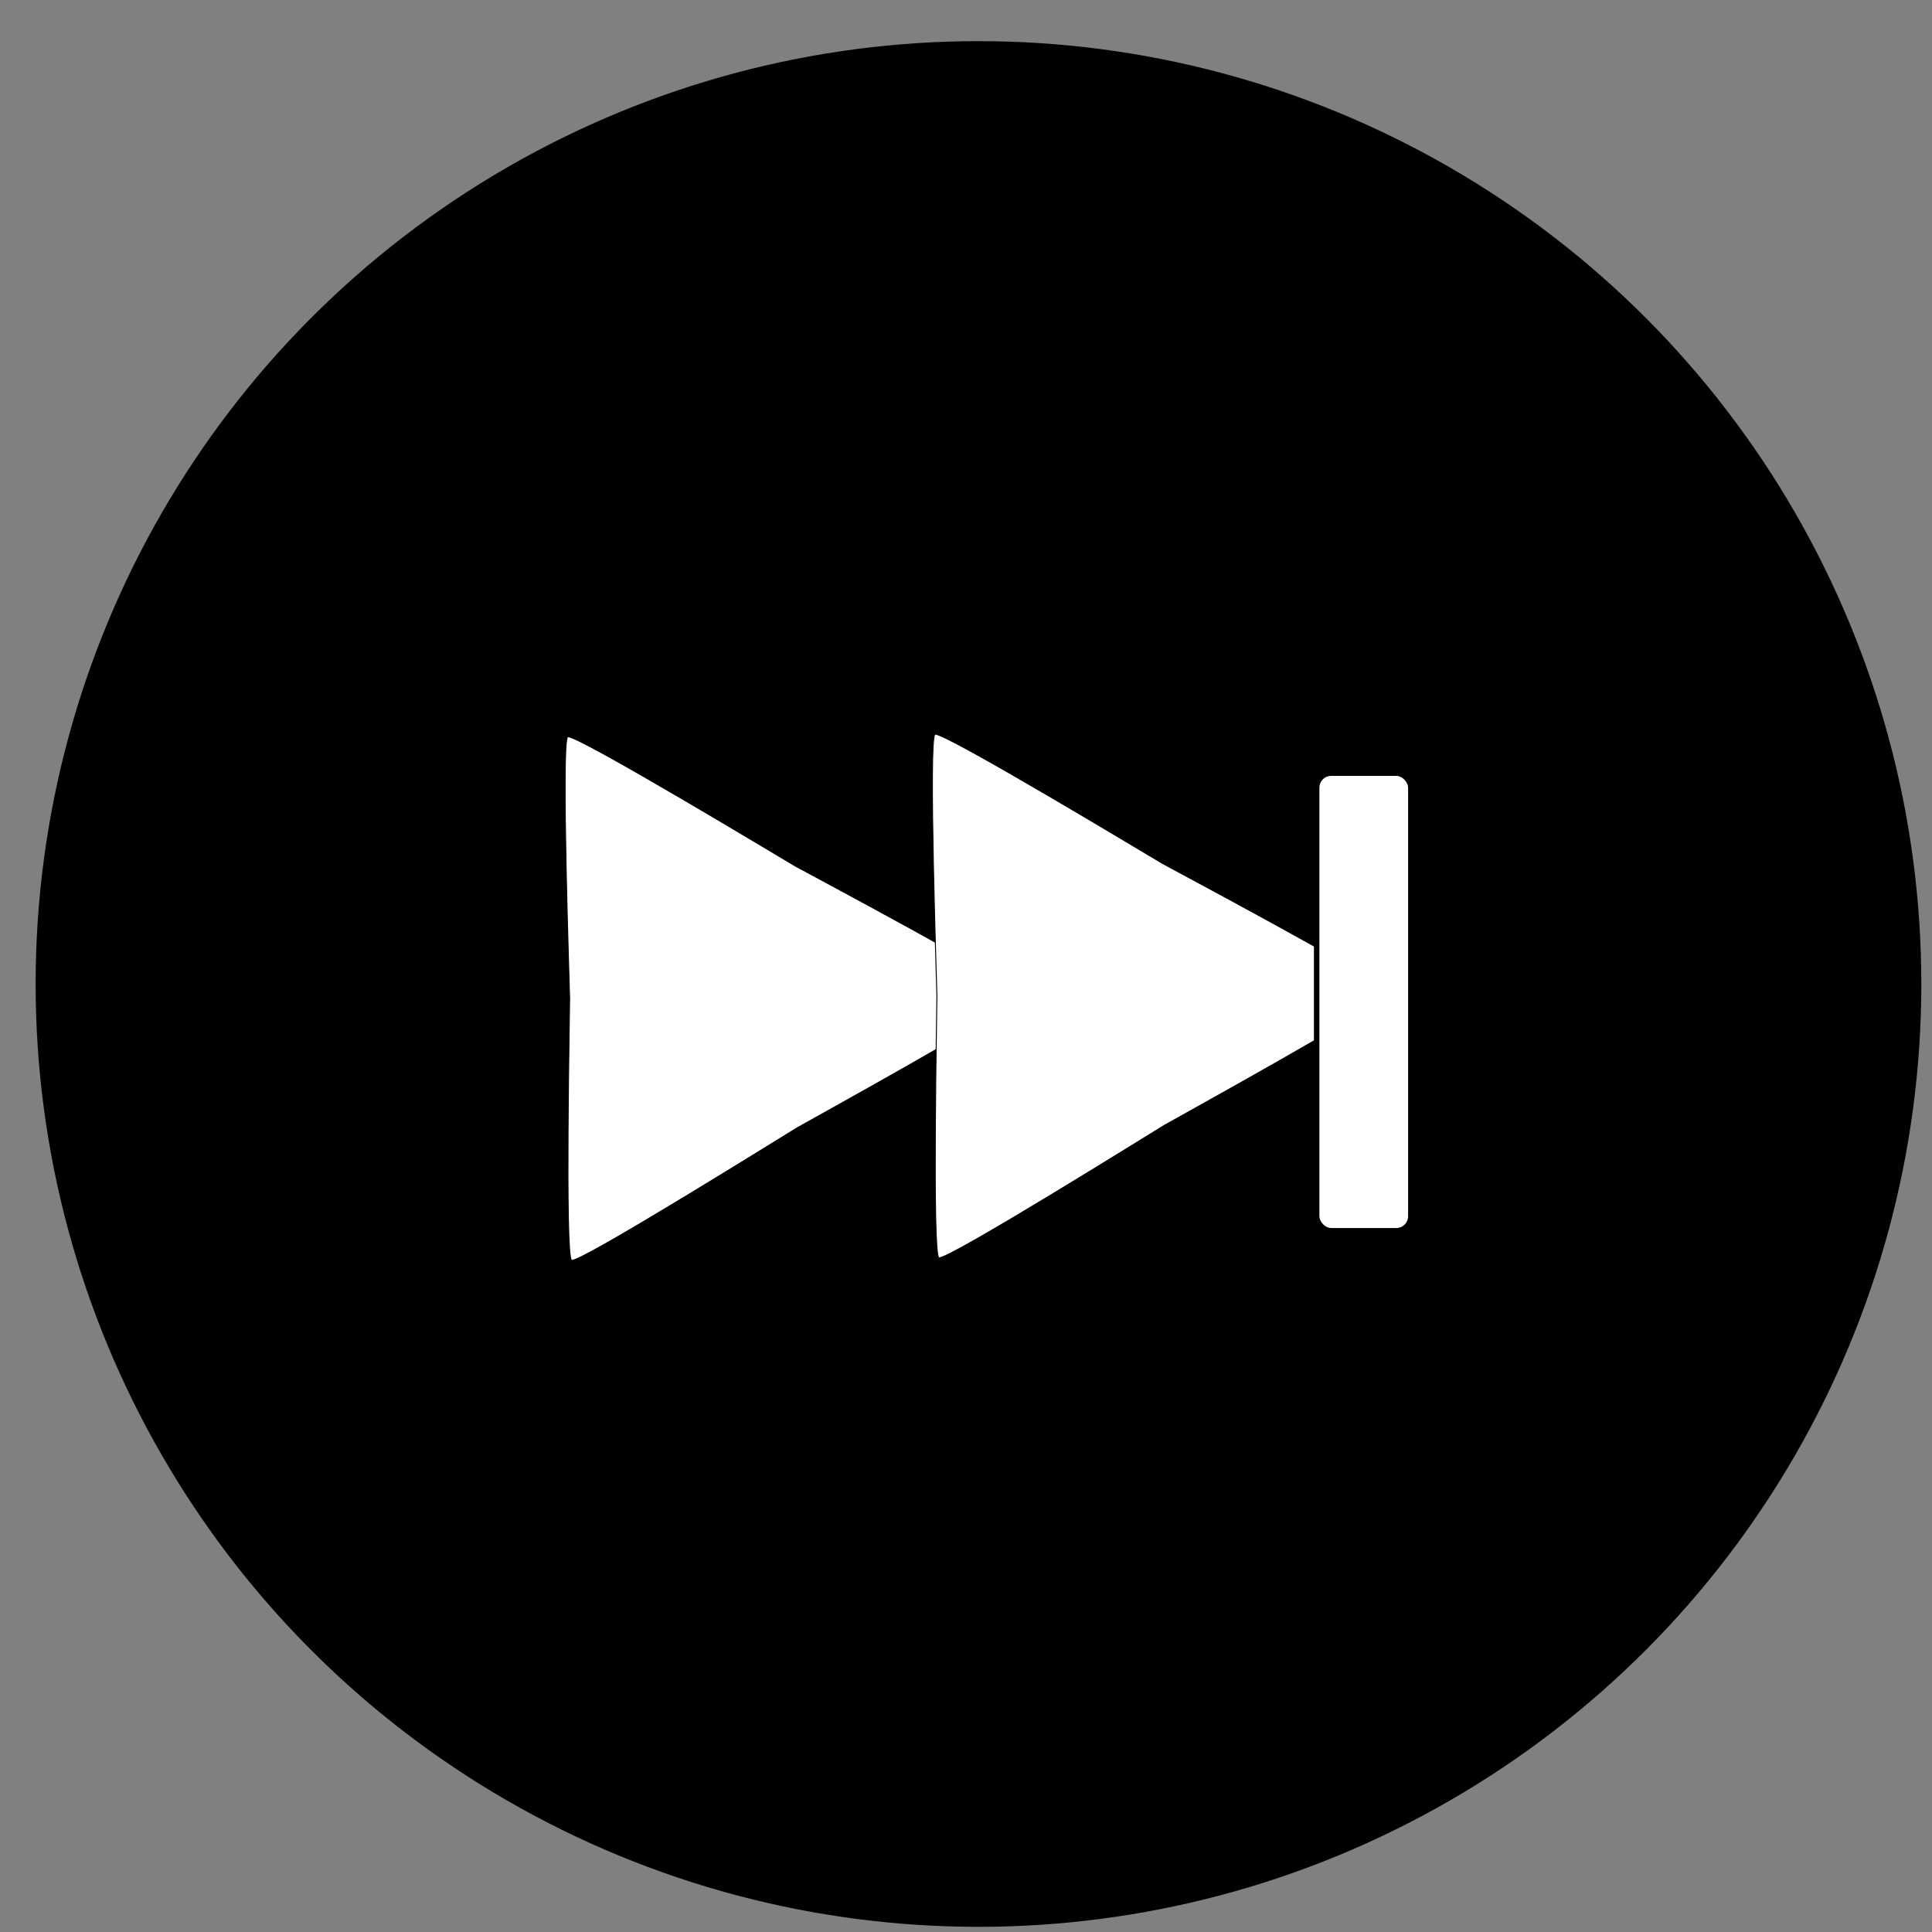
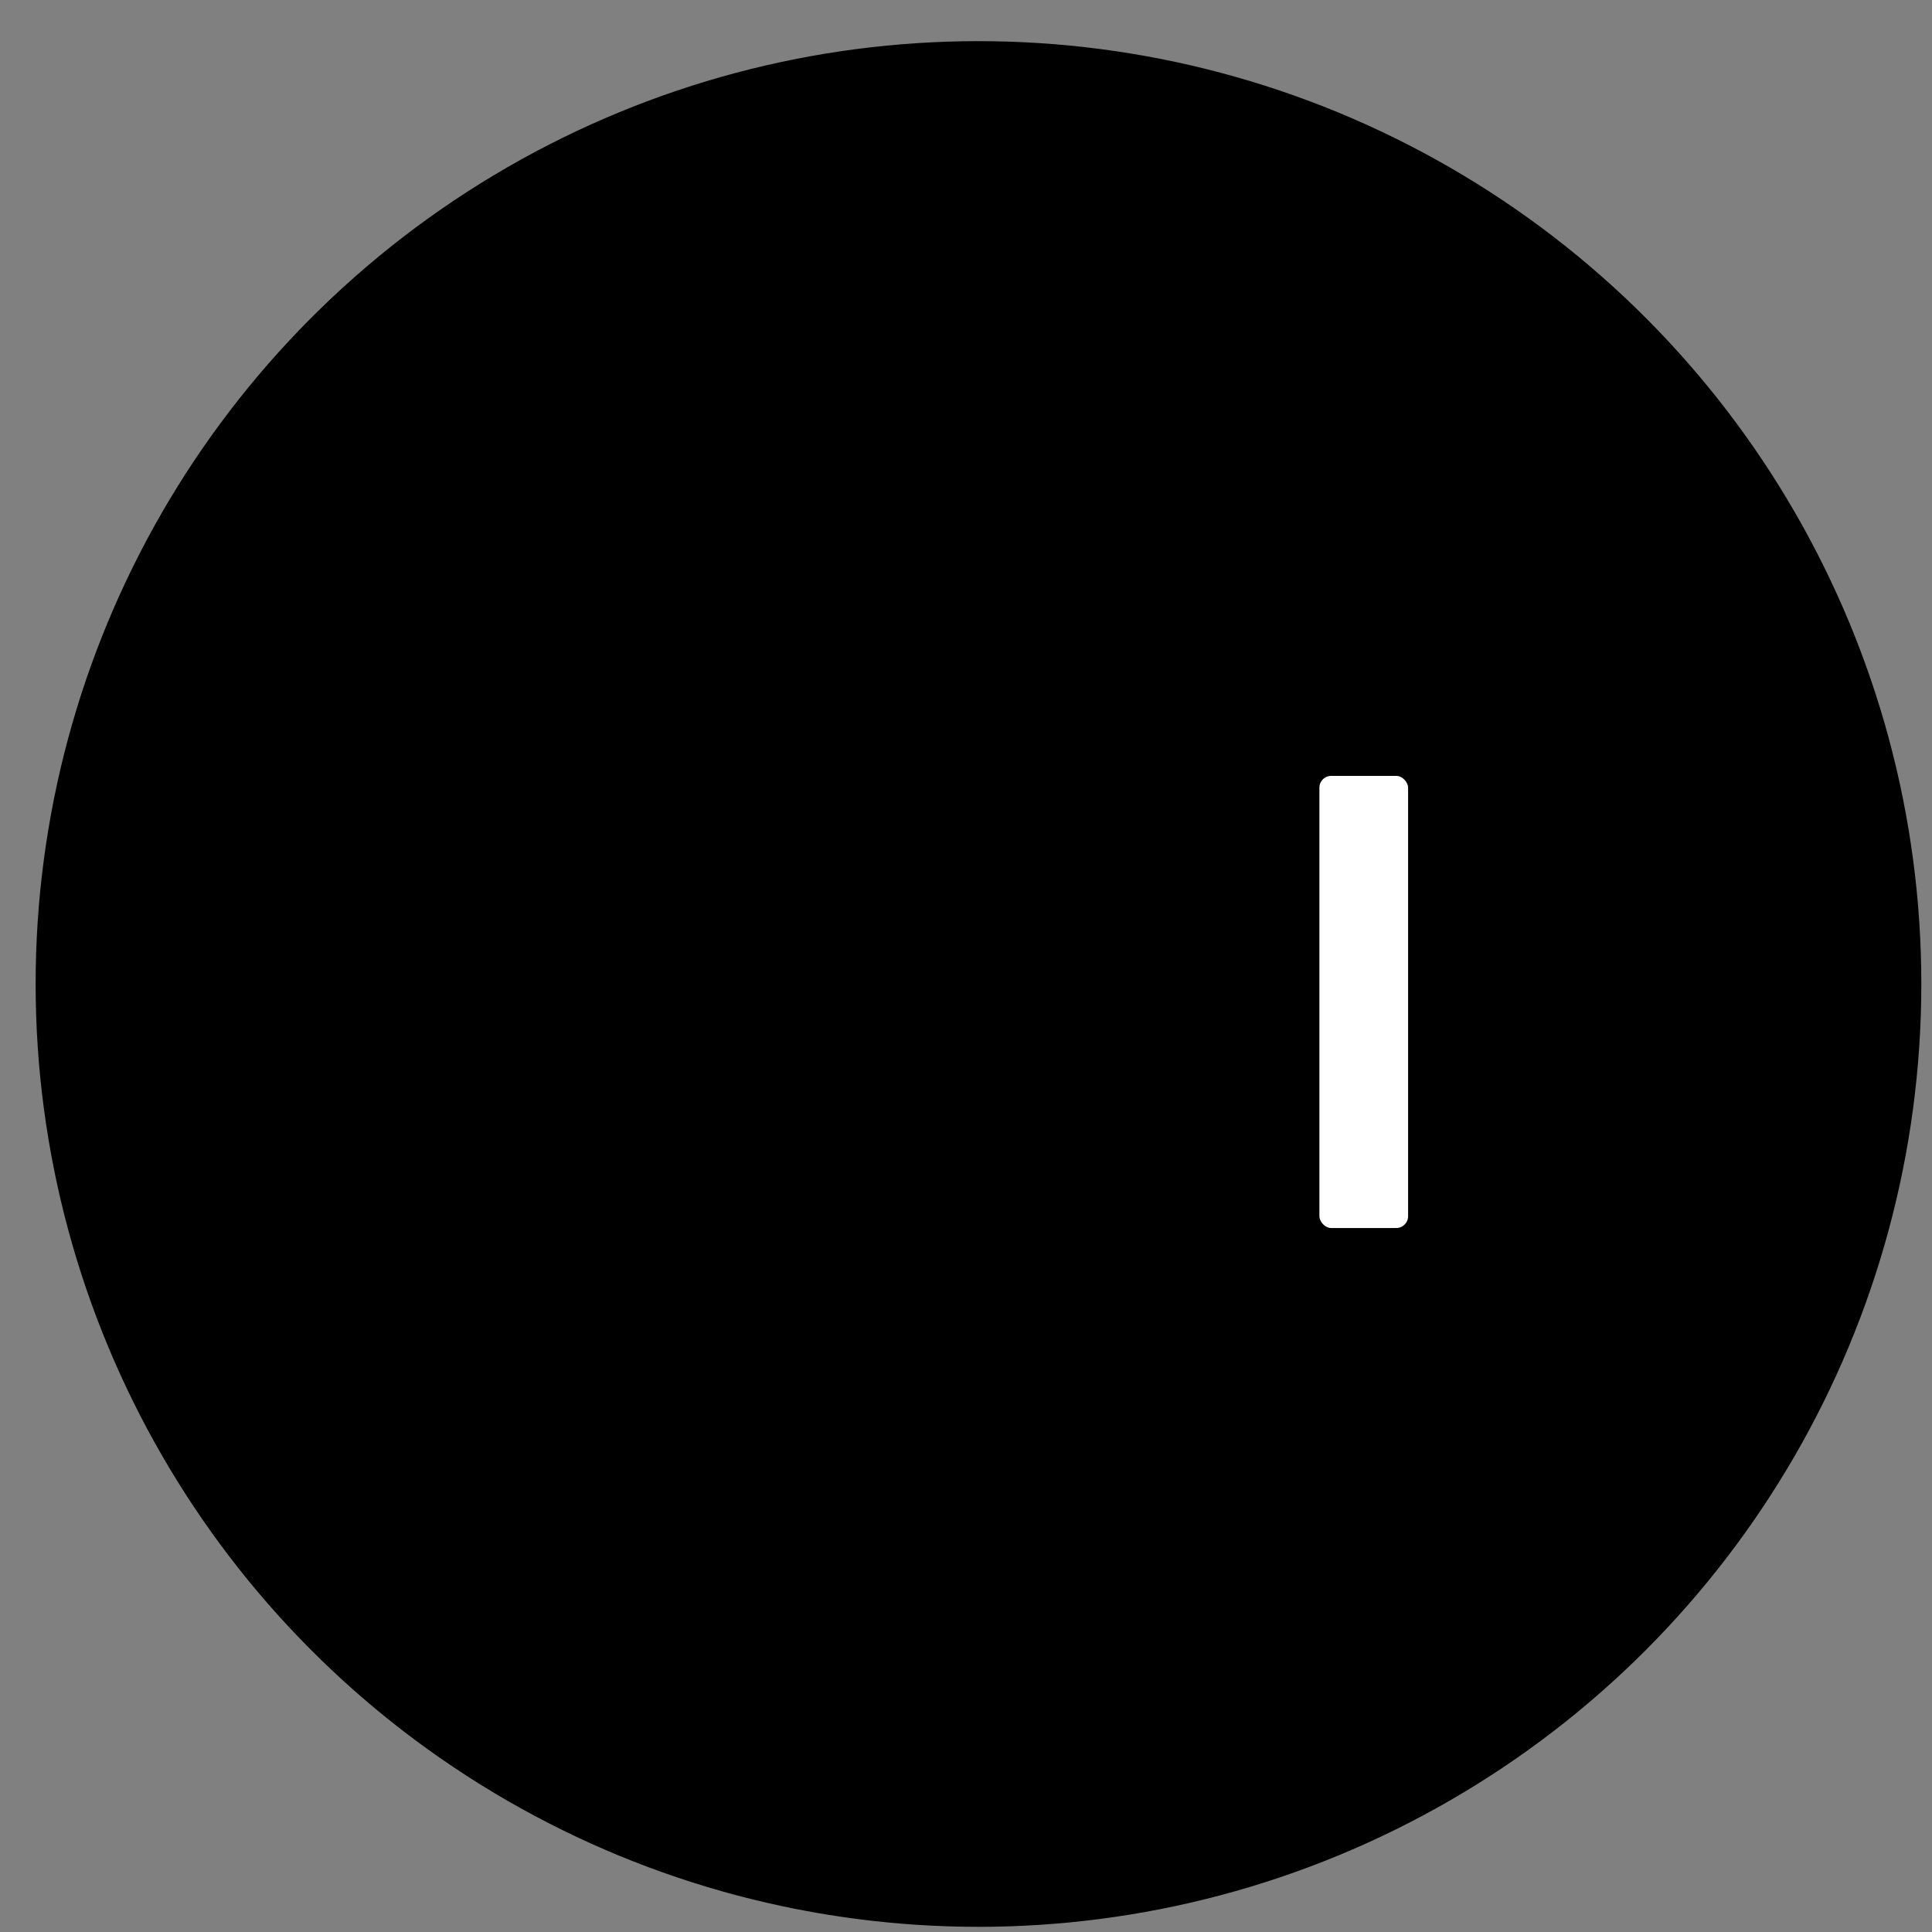
<svg xmlns="http://www.w3.org/2000/svg" xmlns:ns1="http://www.inkscape.org/namespaces/inkscape" xmlns:ns2="http://sodipodi.sourceforge.net/DTD/sodipodi-0.dtd" width="41" height="41" viewBox="0 0 10.848 10.848" version="1.1" id="svg2727" ns1:version="0.92.4 (5da689c313, 2019-01-14)" ns2:docname="LastIcon.svg">
  <rect x="0" y="0" width="10.848" height="10.848" fill="#808080" stroke="none" />
  <defs id="defs2721" />
  <ns2:namedview id="base" pagecolor="#ffffff" bordercolor="#666666" borderopacity="1.0" ns1:pageopacity="0.0" ns1:pageshadow="2" ns1:zoom="3.959798" ns1:cx="32.675009" ns1:cy="59.957947" ns1:document-units="mm" ns1:current-layer="layer1" showgrid="false" ns1:snap-global="false" units="px" ns1:window-width="1920" ns1:window-height="1017" ns1:window-x="-8" ns1:window-y="-8" ns1:window-maximized="1" />
  <g ns1:label="Layer 1" ns1:groupmode="layer" id="layer1" transform="translate(0,-286.152)">
    <g id="g962" transform="matrix(0.349,0,0,0.349,-28.078,241.317)">
      <circle r="15.119" cy="144.298" cx="96.195" id="path819-6" style="fill:#000000;fill-opacity:1;stroke:#000000;stroke-width:0.1;stroke-linecap:round;stroke-linejoin:miter;stroke-miterlimit:4;stroke-dasharray:none;stroke-dashoffset:0;stroke-opacity:1" />
      <g transform="translate(0.529)" id="g921">
-         <path ns2:type="star" style="fill:#ffffff;fill-opacity:1;stroke:#000000;stroke-width:0.026;stroke-linecap:round;stroke-linejoin:miter;stroke-miterlimit:4;stroke-dasharray:none;stroke-dashoffset:0;stroke-opacity:1" id="path817-4" ns2:sides="3" ns2:cx="95.946945" ns2:cy="99.811836" ns2:r1="8.255271" ns2:r2="4.1276355" ns2:arg1="0.51623067" ns2:arg2="1.5634282" ns1:flatsided="false" ns1:rounded="0.03" ns1:randomized="0" d="m 103.126,103.887 c -0.106,0.187 -6.935,0.051 -7.149,0.053 -0.214,0.002 -7.04,0.238 -7.149,0.053 -0.109,-0.185 3.423,-6.031 3.529,-6.218 0.106,-0.187 3.314,-6.216 3.529,-6.218 0.214,-0.002 3.512,5.98 3.62,6.165 0.109,0.185 3.726,5.978 3.62,6.165 z" ns1:transform-center-x="-1.1783167" ns1:transform-center-y="0.017848466" transform="matrix(0,0.589,-0.589,0,150.309,88.002)" />
-         <path ns2:type="star" style="fill:#ffffff;fill-opacity:1;stroke:#000000;stroke-width:0.026;stroke-linecap:round;stroke-linejoin:miter;stroke-miterlimit:4;stroke-dasharray:none;stroke-dashoffset:0;stroke-opacity:1" id="path817-4-1" ns2:sides="3" ns2:cx="95.946945" ns2:cy="99.811836" ns2:r1="8.255271" ns2:r2="4.1276355" ns2:arg1="0.51623067" ns2:arg2="1.5634282" ns1:flatsided="false" ns1:rounded="0.03" ns1:randomized="0" d="m 103.126,103.887 c -0.106,0.187 -6.935,0.051 -7.149,0.053 -0.214,0.002 -7.04,0.238 -7.149,0.053 -0.109,-0.185 3.423,-6.031 3.529,-6.218 0.106,-0.187 3.314,-6.216 3.529,-6.218 0.214,-0.002 3.512,5.98 3.62,6.165 0.109,0.185 3.726,5.978 3.62,6.165 z" ns1:transform-center-x="-1.1783167" ns1:transform-center-y="0.017848466" transform="matrix(0,0.589,-0.589,0,156.218,87.961)" />
+         <path ns2:type="star" style="fill:#ffffff;fill-opacity:1;stroke:#000000;stroke-width:0.026;stroke-linecap:round;stroke-linejoin:miter;stroke-miterlimit:4;stroke-dasharray:none;stroke-dashoffset:0;stroke-opacity:1" id="path817-4-1" ns2:sides="3" ns2:cx="95.946945" ns2:cy="99.811836" ns2:r1="8.255271" ns2:r2="4.1276355" ns2:arg1="0.51623067" ns2:arg2="1.5634282" ns1:flatsided="false" ns1:rounded="0.03" ns1:randomized="0" d="m 103.126,103.887 z" ns1:transform-center-x="-1.1783167" ns1:transform-center-y="0.017848466" transform="matrix(0,0.589,-0.589,0,156.218,87.961)" />
        <rect style="fill:#ffffff;fill-opacity:1;stroke:#000000;stroke-width:0.088;stroke-linecap:round;stroke-linejoin:miter;stroke-miterlimit:4;stroke-dasharray:none;stroke-dashoffset:0;stroke-opacity:1" id="rect910" width="1.515" height="7.362" x="101.107" y="140.906" ry="0.234" />
      </g>
    </g>
  </g>
</svg>